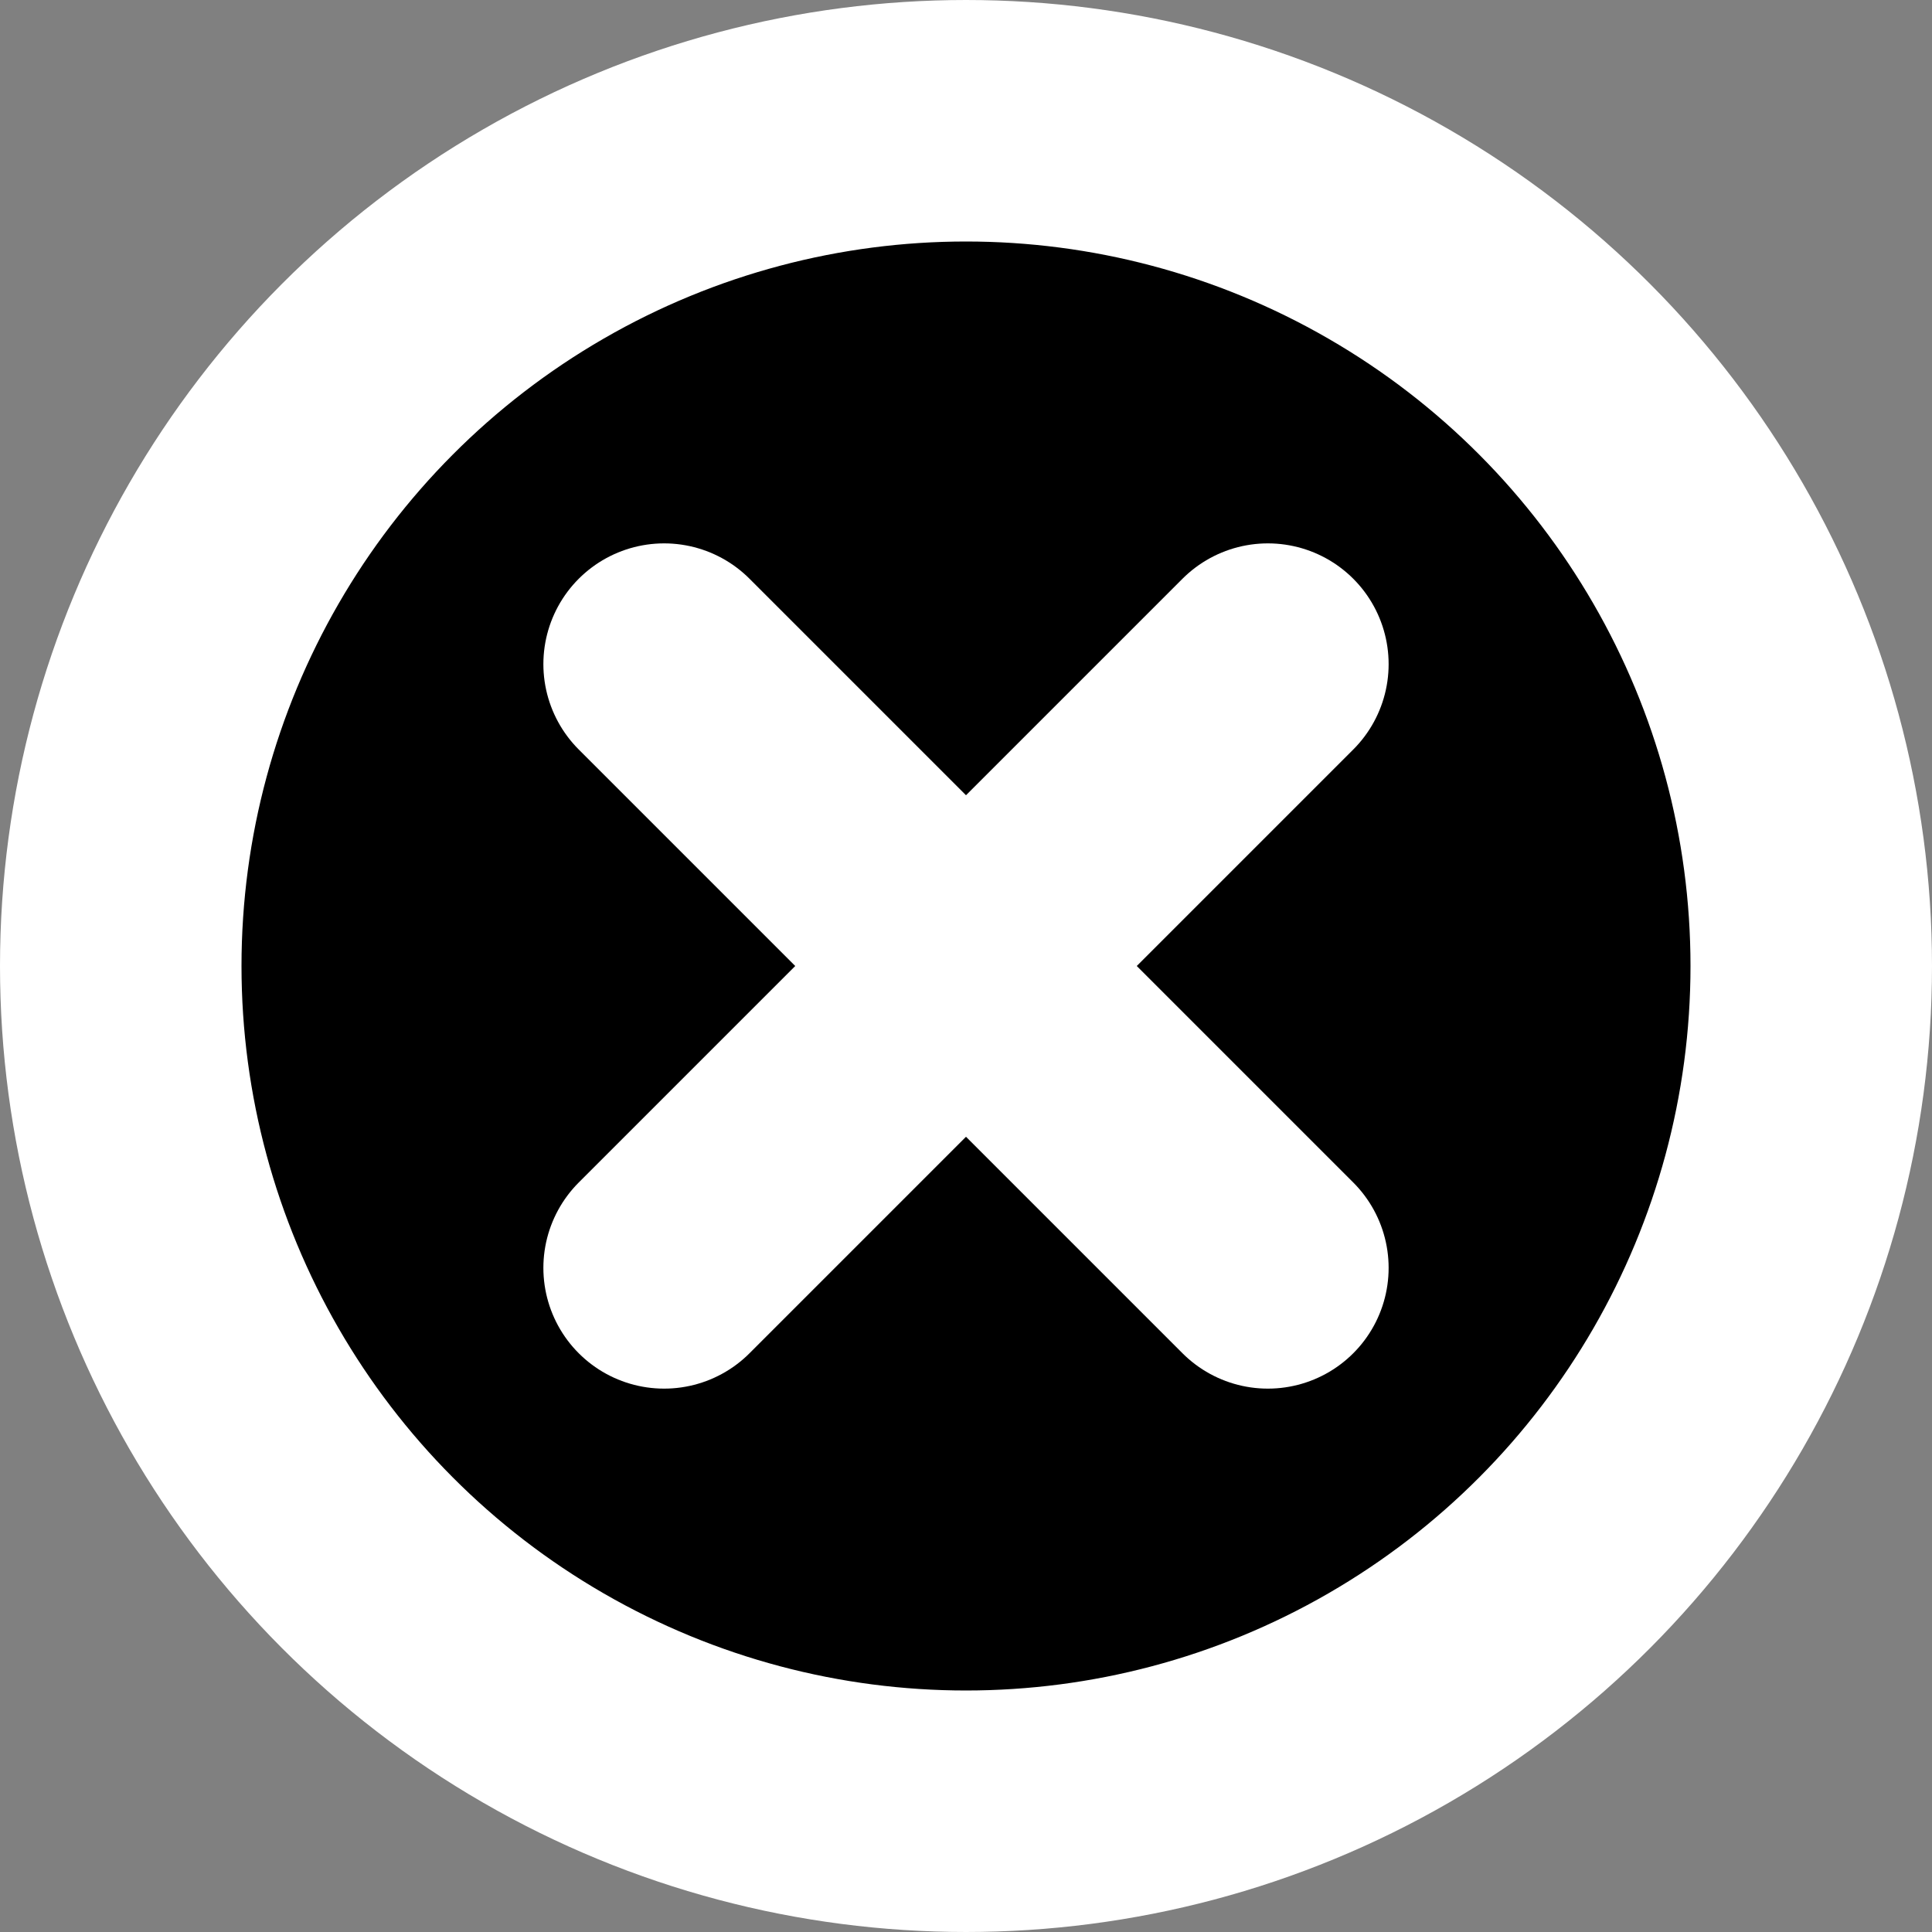
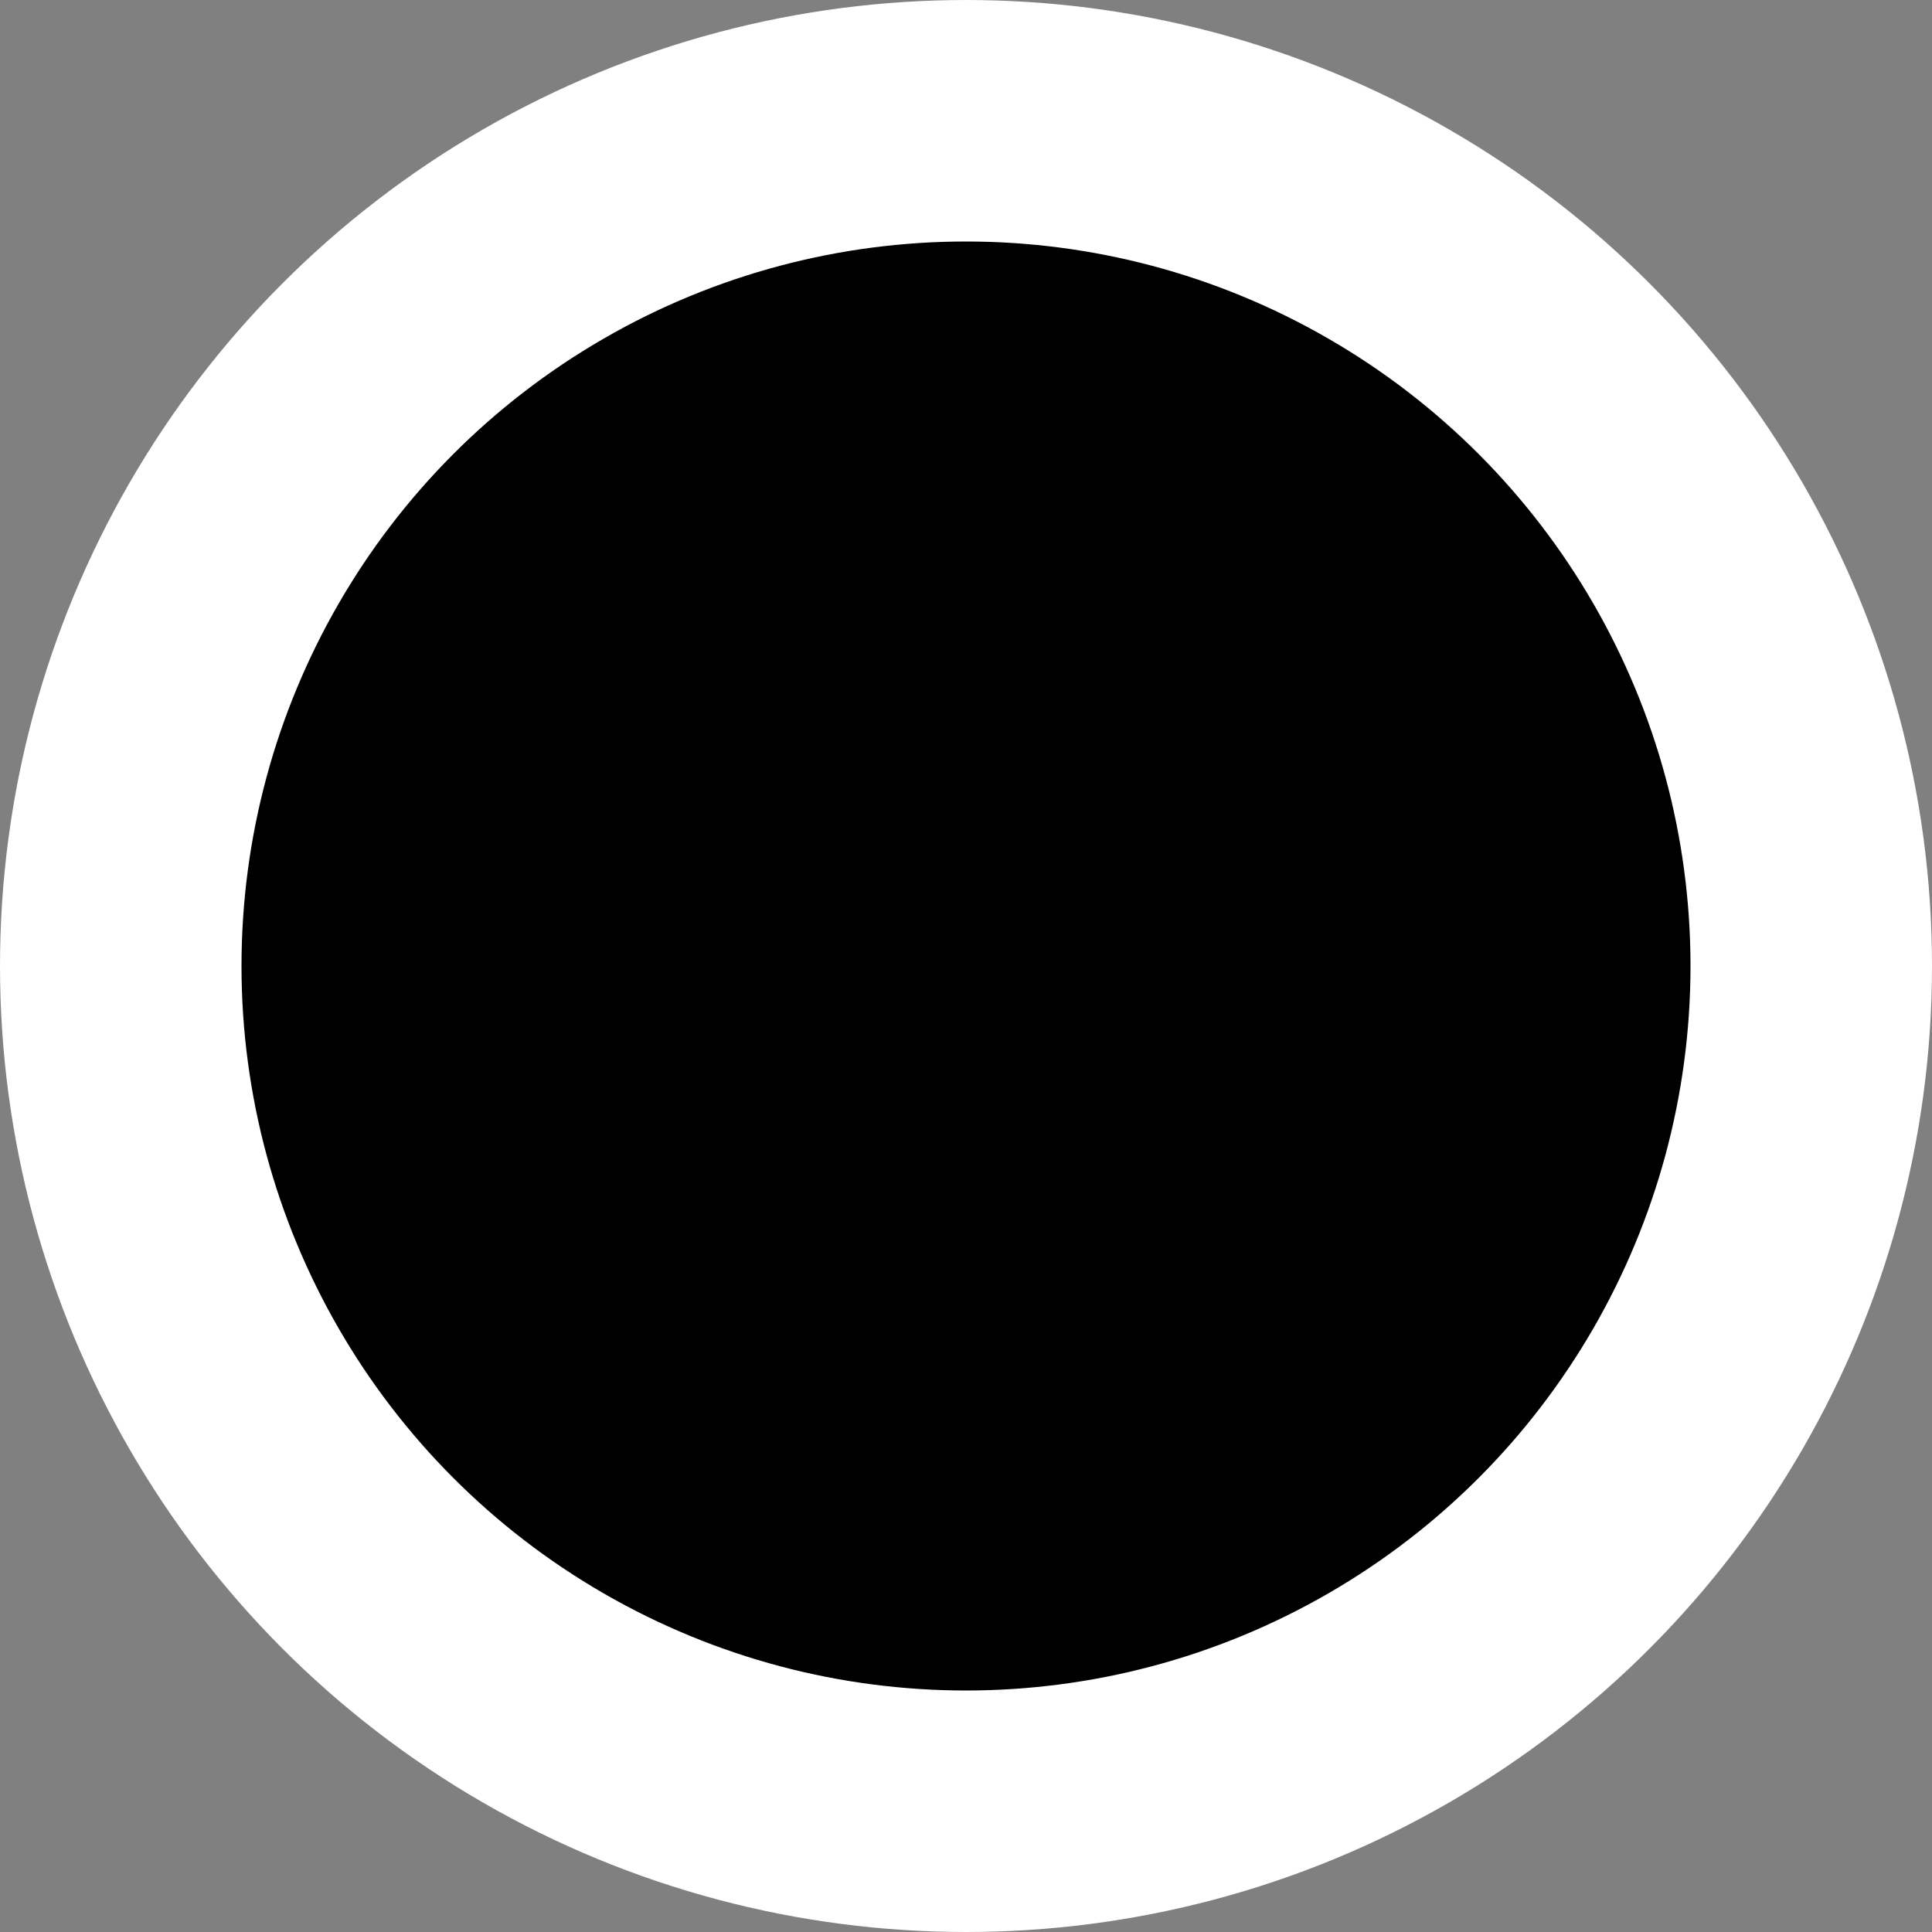
<svg xmlns="http://www.w3.org/2000/svg" width="32" height="32">
  <rect width="100%" height="100%" fill="#808080" stroke="none" />
  <title>Exit</title>
  <circle cx="16" cy="16" r="14" fill="black" stroke="white" stroke-width="4" />
-   <path d="M 11 11  L 21 21  M 11 21  L 21 11" stroke="white" stroke-width="4" stroke-linecap="round" />
</svg>